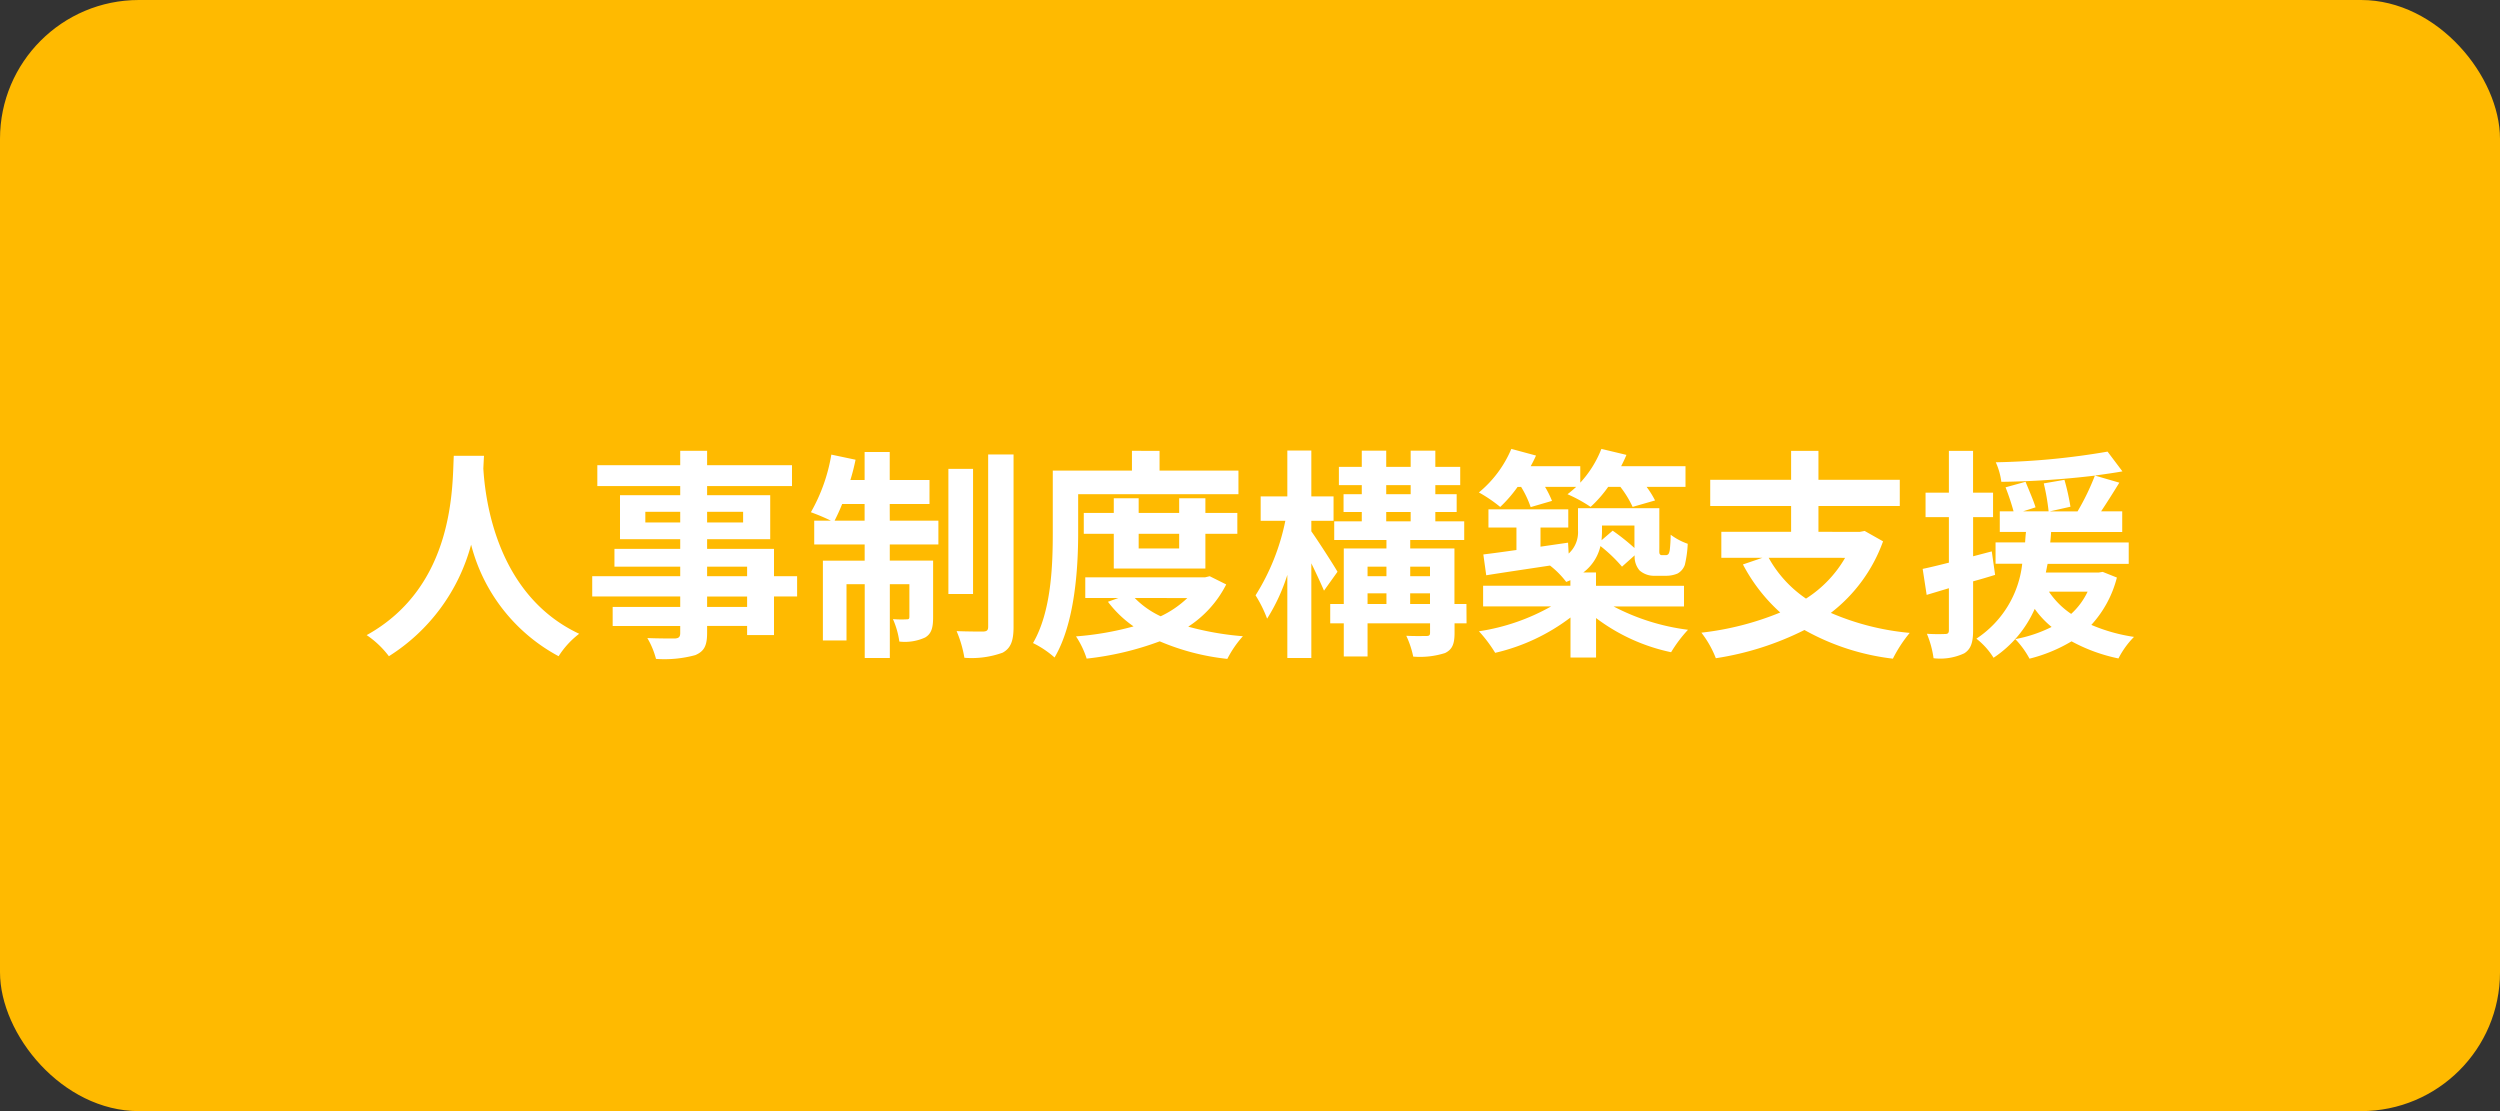
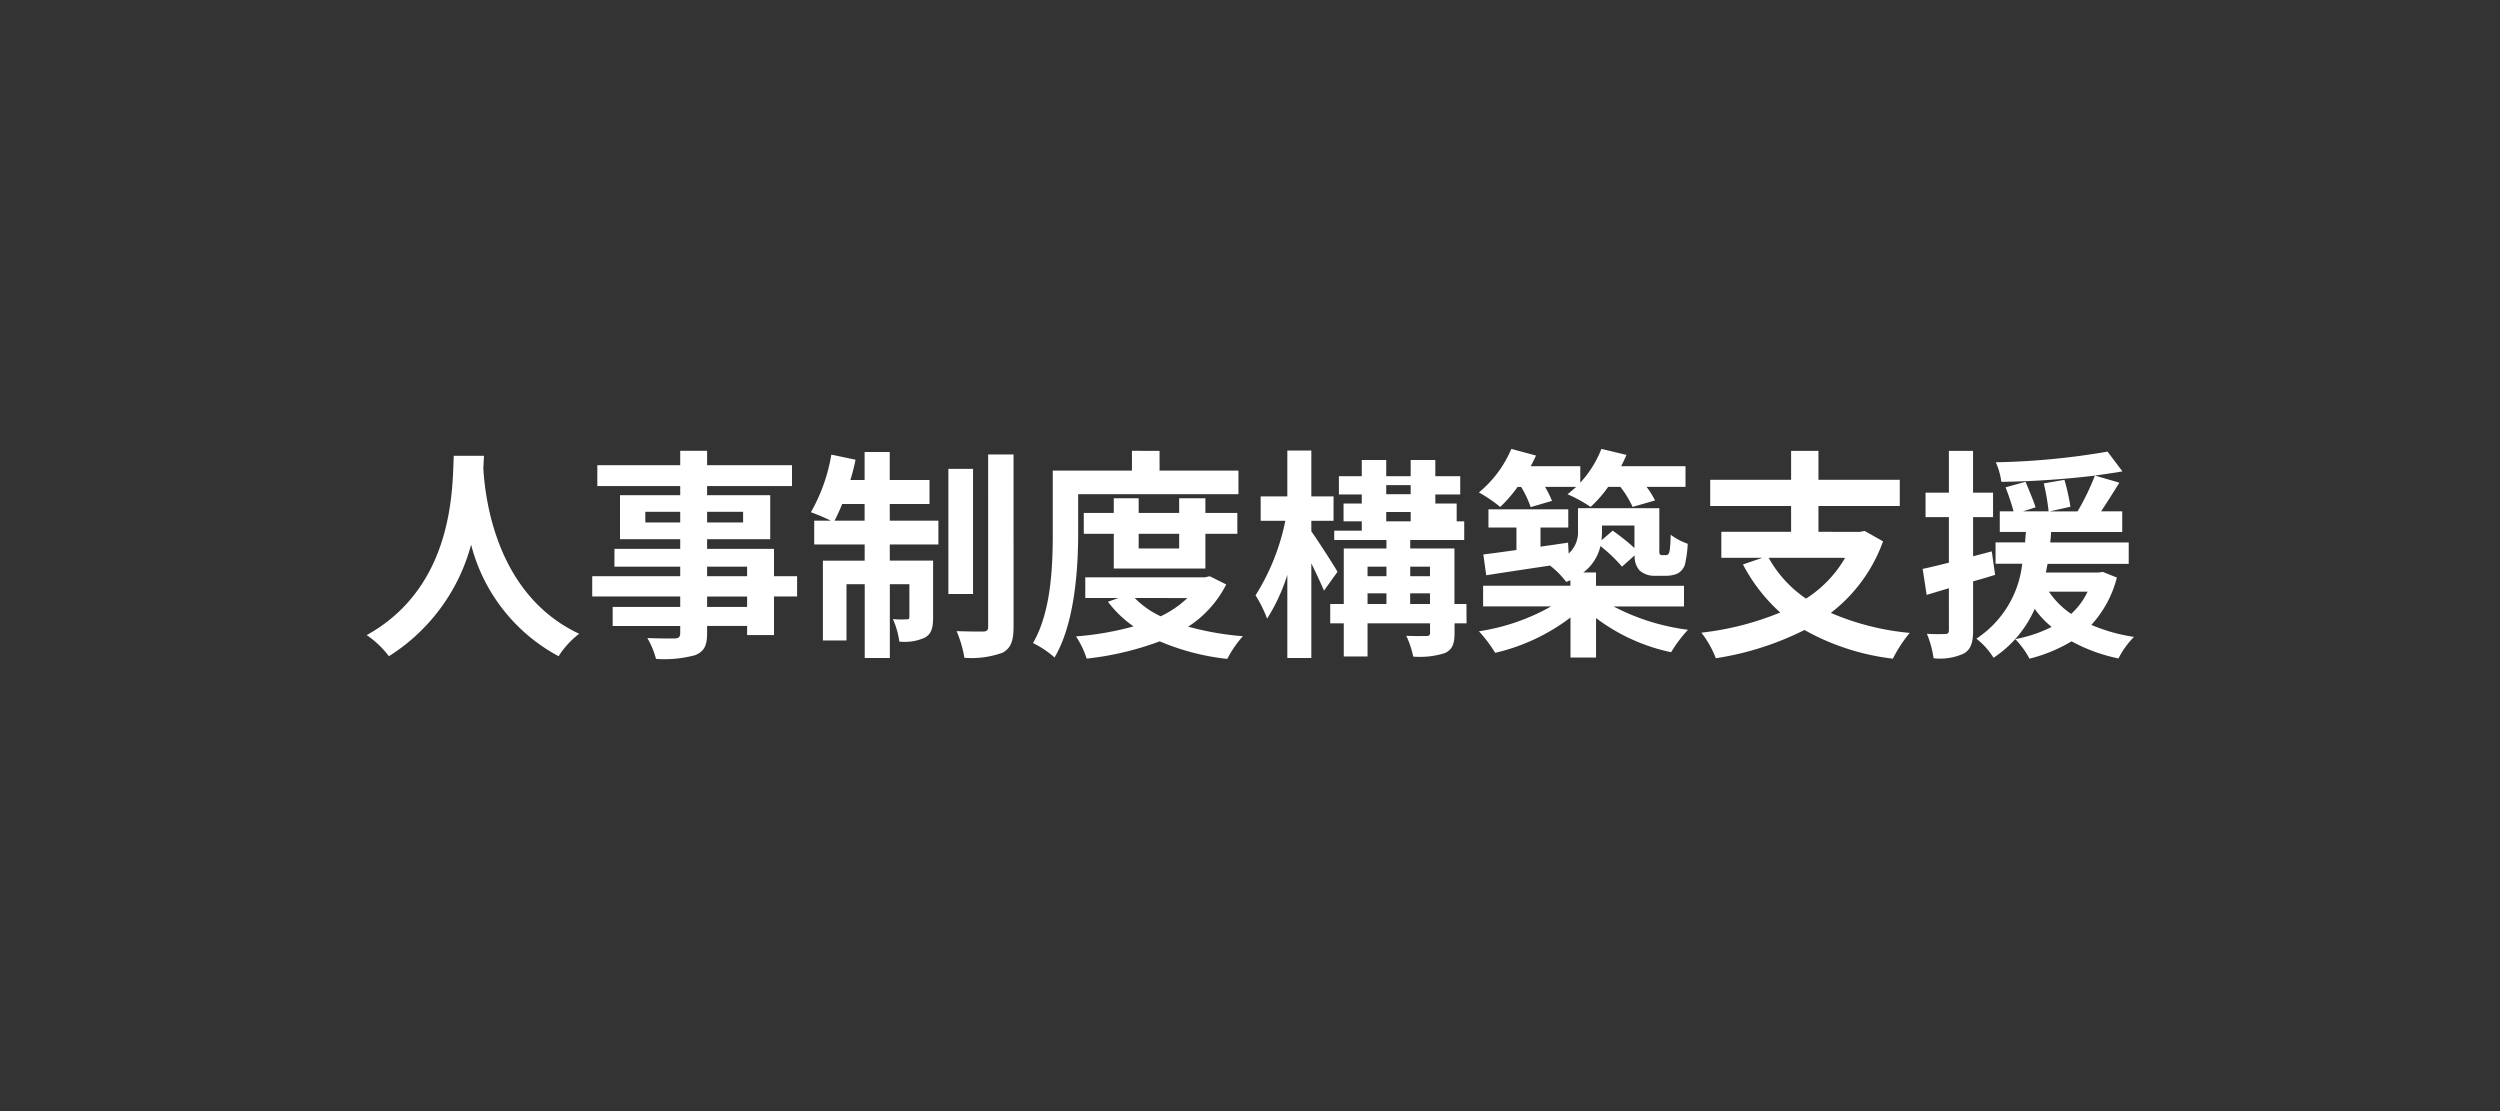
<svg xmlns="http://www.w3.org/2000/svg" width="180" height="80" viewBox="0 0 180 80">
  <rect x="0" y="0" width="180" height="80" fill="#333333" stroke="none" />
  <g transform="translate(-916.585 -1100)">
-     <rect width="180" height="80" rx="10" transform="translate(916.585 1100)" fill="#ffba00" />
-     <path d="M-57.328-13.184c-.112,2.112.112,9.376-6.272,12.912A6.668,6.668,0,0,1-62,1.248a13.663,13.663,0,0,0,5.92-8.032,12.688,12.688,0,0,0,6.3,8.032A6.254,6.254,0,0,1-48.3-.368c-5.968-2.8-6.768-9.7-6.9-11.9.016-.336.032-.656.048-.912ZM-36.208-2.3h-2.88v-.752h2.88Zm-2.88-2.9h2.88v.688h-2.88Zm-4.448-3.184v-.768h2.512v.768Zm7.04-.768v.768h-2.592v-.768Zm3.888,4.64h-1.664V-6.48h-4.816v-.7h4.544v-3.168h-4.544v-.656h6.112v-1.5h-6.112v-1.04h-1.936v1.04h-5.968v1.5h5.968v.656H-45.36v3.168h4.336v.7H-45.76V-5.2h4.736v.688H-47.36v1.456h6.336V-2.3h-4.864V-.928h4.864v.5c0,.288-.1.384-.4.4-.256,0-1.2,0-1.968-.032a5.866,5.866,0,0,1,.624,1.5,8.426,8.426,0,0,0,2.832-.272c.624-.272.848-.656.848-1.6v-.5h2.88v.656h1.936V-3.056h1.664Zm2.7-4c.176-.352.368-.752.544-1.2h1.616v1.2Zm3.968-1.2h2.864V-11.44h-2.864v-2.016h-1.808v2.016h-1.024A14.909,14.909,0,0,0-28.4-12.9l-1.744-.368A12.493,12.493,0,0,1-31.616-9.12a14.791,14.791,0,0,1,1.44.608h-1.2V-6.8h3.632v1.168h-3.008V.112h1.7V-3.936h1.312V1.376h1.808V-3.936h1.408V-1.6c0,.16-.048.192-.192.192a7.219,7.219,0,0,1-.992-.016A5.985,5.985,0,0,1-25.248.192,3.487,3.487,0,0,0-23.392-.1c.464-.272.576-.72.576-1.456v-4.08h-3.12V-6.8h3.5V-8.512h-3.5Zm6-2.528h-1.776v9.008h1.776Zm1.088-1.04V-.88c0,.272-.1.336-.352.352-.272,0-1.1,0-1.92-.032a8.356,8.356,0,0,1,.56,1.92A6.559,6.559,0,0,0-17.808.992c.576-.32.784-.832.784-1.856V-13.28Zm6.48,2.864H-.832v-1.7h-5.68v-1.424H-8.5v1.424h-5.7v4.48c0,2.336-.1,5.664-1.424,7.936a6.928,6.928,0,0,1,1.552,1.04c1.456-2.464,1.7-6.384,1.7-8.976ZM-5.1-7.568v1.056H-8.016V-7.568Zm1.888,2.5v-2.5h2.3v-1.5h-2.3v-1.056H-5.1v1.056H-8.016v-1.056H-9.808v1.056h-2.16v1.5h2.16v2.5Zm-1.3,2.128a7.268,7.268,0,0,1-1.92,1.312A6.4,6.4,0,0,1-8.3-2.944ZM-2.9-4.512l-.336.08h-8.624v1.488h2.384l-.752.272A8.08,8.08,0,0,0-8.384-.9a21.708,21.708,0,0,1-4.144.72,6.416,6.416,0,0,1,.768,1.6A21.685,21.685,0,0,0-6.5.176,16.9,16.9,0,0,0-1.632,1.44,7.579,7.579,0,0,1-.512-.192,21.148,21.148,0,0,1-4.448-.88,7.846,7.846,0,0,0-1.712-3.92Zm9.2-.32C6.048-5.28,4.864-7.12,4.416-7.744V-8.5h1.6v-1.76h-1.6v-3.3H2.688v3.3H.768V-8.5H2.544A16,16,0,0,1,.4-3.136a9.129,9.129,0,0,1,.832,1.68A13.5,13.5,0,0,0,2.688-4.608V1.376H4.416V-5.44c.352.72.7,1.472.912,1.968Zm5.232,2.32V-3.28H12.96v.768ZM8.464-3.28h1.36v.768H8.464ZM9.824-5.2v.688H8.464V-5.2Zm3.136,0v.688H11.536V-5.2ZM9.808-9.136h1.76v.672H9.808Zm0-1.936h1.76v.656H9.808Zm5.776,8.56H14.72v-4H11.536V-7.12h3.888V-8.464h-2.08v-.672H14.88v-1.28H13.344v-.656h1.792v-1.312H13.344v-1.168H11.568v1.168H9.808v-1.168H8.048v1.168H6.4v1.312H8.048v.656H6.736v1.28H8.048v.672H6.064V-7.12h3.76v.608H6.752v4H5.776V-1.12h.976V1.264H8.464V-1.12h4.5v.672c0,.192-.064.24-.272.24-.192,0-.848.016-1.44-.016a6.628,6.628,0,0,1,.5,1.5,5.98,5.98,0,0,0,2.288-.256c.528-.256.688-.656.688-1.456V-1.12h.864Zm3.936-8.432a7.3,7.3,0,0,1,.688,1.456l1.536-.448a7.192,7.192,0,0,0-.5-1.008h2.24q-.312.288-.624.528a10.463,10.463,0,0,1,1.664.912,8.741,8.741,0,0,0,1.264-1.44h.88a7.421,7.421,0,0,1,.88,1.44l1.616-.464a6.6,6.6,0,0,0-.608-.976h2.8v-1.488H26.72q.216-.408.384-.816L25.3-13.68a7.693,7.693,0,0,1-1.52,2.432v-1.184H20.208q.216-.384.384-.768l-1.776-.48a8.165,8.165,0,0,1-2.336,3.136A10.344,10.344,0,0,1,18.016-9.5a9.506,9.506,0,0,0,1.248-1.44ZM27.68-8.16v1.616a15.335,15.335,0,0,0-1.568-1.248l-.8.688c.016-.224.032-.432.032-.656v-.4Zm3.568,5.824V-3.824H24.912v-.96H24a3.3,3.3,0,0,0,1.232-1.9A10.8,10.8,0,0,1,26.784-5.2l.912-.816a1.52,1.52,0,0,0,.352,1.088,1.579,1.579,0,0,0,1.1.384h.784a2.108,2.108,0,0,0,.848-.16,1.144,1.144,0,0,0,.528-.624,8.023,8.023,0,0,0,.208-1.52A4.536,4.536,0,0,1,30.288-7.5a10.924,10.924,0,0,1-.064,1.1c-.032.192-.08.288-.128.32a.249.249,0,0,1-.192.048h-.256a.14.14,0,0,1-.144-.08c-.048-.048-.032-.208-.032-.48V-9.408H23.616v1.6a2.071,2.071,0,0,1-.672,1.664L22.9-6.928l-1.984.288V-8.016h2V-9.328H17.168v1.312h2.016V-6.4c-.9.128-1.712.24-2.384.32l.208,1.5c1.3-.208,2.928-.448,4.592-.7A6.266,6.266,0,0,1,22.768-4.1c.112-.048.208-.08.3-.128v.4H16.784v1.488h4.9a15.12,15.12,0,0,1-5.2,1.792,9.851,9.851,0,0,1,1.168,1.552,14.263,14.263,0,0,0,5.424-2.544v2.88h1.84V-1.5A13.59,13.59,0,0,0,30.32.96,9.711,9.711,0,0,1,31.536-.656a15.754,15.754,0,0,1-5.36-1.68Zm11.6-3.5A8.55,8.55,0,0,1,40.032-2.9,8.575,8.575,0,0,1,37.344-5.84Zm1.408-1.936-.336.064H40.928V-9.568h5.856v-1.888H40.928v-2.08H38.96v2.08H33.136v1.888H38.96v1.856H33.936V-5.84H36.9l-1.408.48A12.366,12.366,0,0,0,38.176-1.9,21.088,21.088,0,0,1,32.5-.448a7.249,7.249,0,0,1,1.04,1.84A21.341,21.341,0,0,0,39.92-.64a17.056,17.056,0,0,0,6.368,2.064A9.774,9.774,0,0,1,47.5-.432a18.546,18.546,0,0,1-5.68-1.44,11.312,11.312,0,0,0,3.76-5.152ZM53.408-6.3l-1.344.352V-8.768H53.5v-1.76h-1.44v-3.008H50.32v3.008H48.64v1.76h1.68v3.28c-.7.176-1.344.336-1.888.448l.288,1.872,1.6-.48V-.624c0,.208-.08.272-.272.272a12.618,12.618,0,0,1-1.312-.016,7.078,7.078,0,0,1,.48,1.76,4.086,4.086,0,0,0,2.208-.352c.48-.3.64-.784.64-1.664v-3.52c.528-.144,1.056-.3,1.584-.464Zm6.9,2.9a5.146,5.146,0,0,1-1.184,1.6,5.852,5.852,0,0,1-1.6-1.6Zm1.088-1.424-.3.048H57.3c.048-.208.08-.416.128-.624h5.84V-6.944H57.616c.032-.256.048-.5.064-.752H62.8V-9.184H61.28c.416-.624.88-1.36,1.312-2.064l-1.76-.512c.72-.1,1.376-.192,1.984-.3l-1.072-1.424a52.477,52.477,0,0,1-8.048.768,4.877,4.877,0,0,1,.4,1.408,63.2,63.2,0,0,0,6.736-.448,17.32,17.32,0,0,1-1.248,2.576h-2l1.488-.336a16.069,16.069,0,0,0-.432-1.936l-1.488.256A15.779,15.779,0,0,1,57.5-9.184h-1.84l.9-.288c-.144-.48-.48-1.248-.72-1.84l-1.44.4a16.817,16.817,0,0,1,.576,1.728h-.992V-7.7h1.888c-.032.24-.048.5-.064.752H53.68v1.536H55.6A7.426,7.426,0,0,1,52.3-.016,5.292,5.292,0,0,1,53.536,1.36,8.169,8.169,0,0,0,56.5-2.16a6.68,6.68,0,0,0,1.216,1.3A9.809,9.809,0,0,1,55.1.016a6.345,6.345,0,0,1,1.024,1.408A11.129,11.129,0,0,0,59.152.176a12.2,12.2,0,0,0,3.376,1.232,6.289,6.289,0,0,1,1.12-1.552,12.322,12.322,0,0,1-3.072-.864,7.928,7.928,0,0,0,1.84-3.408Z" transform="translate(1006.585 1146)" fill="#fff" />
+     <path d="M-57.328-13.184c-.112,2.112.112,9.376-6.272,12.912A6.668,6.668,0,0,1-62,1.248a13.663,13.663,0,0,0,5.92-8.032,12.688,12.688,0,0,0,6.3,8.032A6.254,6.254,0,0,1-48.3-.368c-5.968-2.8-6.768-9.7-6.9-11.9.016-.336.032-.656.048-.912ZM-36.208-2.3h-2.88v-.752h2.88Zm-2.88-2.9h2.88v.688h-2.88Zm-4.448-3.184v-.768h2.512v.768Zm7.04-.768v.768h-2.592v-.768Zm3.888,4.64h-1.664V-6.48h-4.816v-.7h4.544v-3.168h-4.544v-.656h6.112v-1.5h-6.112v-1.04h-1.936v1.04h-5.968v1.5h5.968v.656H-45.36v3.168h4.336v.7H-45.76V-5.2h4.736v.688H-47.36v1.456h6.336V-2.3h-4.864V-.928h4.864v.5c0,.288-.1.384-.4.4-.256,0-1.2,0-1.968-.032a5.866,5.866,0,0,1,.624,1.5,8.426,8.426,0,0,0,2.832-.272c.624-.272.848-.656.848-1.6v-.5h2.88v.656h1.936V-3.056h1.664Zm2.7-4c.176-.352.368-.752.544-1.2h1.616v1.2Zm3.968-1.2h2.864V-11.44h-2.864v-2.016h-1.808v2.016h-1.024A14.909,14.909,0,0,0-28.4-12.9l-1.744-.368A12.493,12.493,0,0,1-31.616-9.12a14.791,14.791,0,0,1,1.44.608h-1.2V-6.8h3.632v1.168h-3.008V.112h1.7V-3.936h1.312V1.376h1.808V-3.936h1.408V-1.6c0,.16-.048.192-.192.192a7.219,7.219,0,0,1-.992-.016A5.985,5.985,0,0,1-25.248.192,3.487,3.487,0,0,0-23.392-.1c.464-.272.576-.72.576-1.456v-4.08h-3.12V-6.8h3.5V-8.512h-3.5Zm6-2.528h-1.776v9.008h1.776Zm1.088-1.04V-.88c0,.272-.1.336-.352.352-.272,0-1.1,0-1.92-.032a8.356,8.356,0,0,1,.56,1.92A6.559,6.559,0,0,0-17.808.992c.576-.32.784-.832.784-1.856V-13.28Zm6.48,2.864H-.832v-1.7h-5.68v-1.424H-8.5v1.424h-5.7v4.48c0,2.336-.1,5.664-1.424,7.936a6.928,6.928,0,0,1,1.552,1.04c1.456-2.464,1.7-6.384,1.7-8.976ZM-5.1-7.568v1.056H-8.016V-7.568Zm1.888,2.5v-2.5h2.3v-1.5h-2.3v-1.056H-5.1v1.056H-8.016v-1.056H-9.808v1.056h-2.16v1.5h2.16v2.5Zm-1.3,2.128a7.268,7.268,0,0,1-1.92,1.312A6.4,6.4,0,0,1-8.3-2.944ZM-2.9-4.512l-.336.08h-8.624v1.488h2.384l-.752.272A8.08,8.08,0,0,0-8.384-.9a21.708,21.708,0,0,1-4.144.72,6.416,6.416,0,0,1,.768,1.6A21.685,21.685,0,0,0-6.5.176,16.9,16.9,0,0,0-1.632,1.44,7.579,7.579,0,0,1-.512-.192,21.148,21.148,0,0,1-4.448-.88,7.846,7.846,0,0,0-1.712-3.92Zm9.2-.32C6.048-5.28,4.864-7.12,4.416-7.744V-8.5h1.6v-1.76h-1.6v-3.3H2.688v3.3H.768V-8.5H2.544A16,16,0,0,1,.4-3.136a9.129,9.129,0,0,1,.832,1.68A13.5,13.5,0,0,0,2.688-4.608V1.376H4.416V-5.44c.352.72.7,1.472.912,1.968Zm5.232,2.32V-3.28H12.96v.768ZM8.464-3.28h1.36v.768H8.464ZM9.824-5.2v.688H8.464V-5.2Zm3.136,0v.688H11.536V-5.2ZM9.808-9.136h1.76v.672H9.808Zm0-1.936h1.76v.656H9.808Zm5.776,8.56H14.72v-4H11.536V-7.12h3.888V-8.464h-2.08H14.88v-1.28H13.344v-.656h1.792v-1.312H13.344v-1.168H11.568v1.168H9.808v-1.168H8.048v1.168H6.4v1.312H8.048v.656H6.736v1.28H8.048v.672H6.064V-7.12h3.76v.608H6.752v4H5.776V-1.12h.976V1.264H8.464V-1.12h4.5v.672c0,.192-.064.24-.272.24-.192,0-.848.016-1.44-.016a6.628,6.628,0,0,1,.5,1.5,5.98,5.98,0,0,0,2.288-.256c.528-.256.688-.656.688-1.456V-1.12h.864Zm3.936-8.432a7.3,7.3,0,0,1,.688,1.456l1.536-.448a7.192,7.192,0,0,0-.5-1.008h2.24q-.312.288-.624.528a10.463,10.463,0,0,1,1.664.912,8.741,8.741,0,0,0,1.264-1.44h.88a7.421,7.421,0,0,1,.88,1.44l1.616-.464a6.6,6.6,0,0,0-.608-.976h2.8v-1.488H26.72q.216-.408.384-.816L25.3-13.68a7.693,7.693,0,0,1-1.52,2.432v-1.184H20.208q.216-.384.384-.768l-1.776-.48a8.165,8.165,0,0,1-2.336,3.136A10.344,10.344,0,0,1,18.016-9.5a9.506,9.506,0,0,0,1.248-1.44ZM27.68-8.16v1.616a15.335,15.335,0,0,0-1.568-1.248l-.8.688c.016-.224.032-.432.032-.656v-.4Zm3.568,5.824V-3.824H24.912v-.96H24a3.3,3.3,0,0,0,1.232-1.9A10.8,10.8,0,0,1,26.784-5.2l.912-.816a1.52,1.52,0,0,0,.352,1.088,1.579,1.579,0,0,0,1.1.384h.784a2.108,2.108,0,0,0,.848-.16,1.144,1.144,0,0,0,.528-.624,8.023,8.023,0,0,0,.208-1.52A4.536,4.536,0,0,1,30.288-7.5a10.924,10.924,0,0,1-.064,1.1c-.032.192-.08.288-.128.32a.249.249,0,0,1-.192.048h-.256a.14.14,0,0,1-.144-.08c-.048-.048-.032-.208-.032-.48V-9.408H23.616v1.6a2.071,2.071,0,0,1-.672,1.664L22.9-6.928l-1.984.288V-8.016h2V-9.328H17.168v1.312h2.016V-6.4c-.9.128-1.712.24-2.384.32l.208,1.5c1.3-.208,2.928-.448,4.592-.7A6.266,6.266,0,0,1,22.768-4.1c.112-.048.208-.08.3-.128v.4H16.784v1.488h4.9a15.12,15.12,0,0,1-5.2,1.792,9.851,9.851,0,0,1,1.168,1.552,14.263,14.263,0,0,0,5.424-2.544v2.88h1.84V-1.5A13.59,13.59,0,0,0,30.32.96,9.711,9.711,0,0,1,31.536-.656a15.754,15.754,0,0,1-5.36-1.68Zm11.6-3.5A8.55,8.55,0,0,1,40.032-2.9,8.575,8.575,0,0,1,37.344-5.84Zm1.408-1.936-.336.064H40.928V-9.568h5.856v-1.888H40.928v-2.08H38.96v2.08H33.136v1.888H38.96v1.856H33.936V-5.84H36.9l-1.408.48A12.366,12.366,0,0,0,38.176-1.9,21.088,21.088,0,0,1,32.5-.448a7.249,7.249,0,0,1,1.04,1.84A21.341,21.341,0,0,0,39.92-.64a17.056,17.056,0,0,0,6.368,2.064A9.774,9.774,0,0,1,47.5-.432a18.546,18.546,0,0,1-5.68-1.44,11.312,11.312,0,0,0,3.76-5.152ZM53.408-6.3l-1.344.352V-8.768H53.5v-1.76h-1.44v-3.008H50.32v3.008H48.64v1.76h1.68v3.28c-.7.176-1.344.336-1.888.448l.288,1.872,1.6-.48V-.624c0,.208-.08.272-.272.272a12.618,12.618,0,0,1-1.312-.016,7.078,7.078,0,0,1,.48,1.76,4.086,4.086,0,0,0,2.208-.352c.48-.3.64-.784.64-1.664v-3.52c.528-.144,1.056-.3,1.584-.464Zm6.9,2.9a5.146,5.146,0,0,1-1.184,1.6,5.852,5.852,0,0,1-1.6-1.6Zm1.088-1.424-.3.048H57.3c.048-.208.08-.416.128-.624h5.84V-6.944H57.616c.032-.256.048-.5.064-.752H62.8V-9.184H61.28c.416-.624.88-1.36,1.312-2.064l-1.76-.512c.72-.1,1.376-.192,1.984-.3l-1.072-1.424a52.477,52.477,0,0,1-8.048.768,4.877,4.877,0,0,1,.4,1.408,63.2,63.2,0,0,0,6.736-.448,17.32,17.32,0,0,1-1.248,2.576h-2l1.488-.336a16.069,16.069,0,0,0-.432-1.936l-1.488.256A15.779,15.779,0,0,1,57.5-9.184h-1.84l.9-.288c-.144-.48-.48-1.248-.72-1.84l-1.44.4a16.817,16.817,0,0,1,.576,1.728h-.992V-7.7h1.888c-.032.24-.048.5-.064.752H53.68v1.536H55.6A7.426,7.426,0,0,1,52.3-.016,5.292,5.292,0,0,1,53.536,1.36,8.169,8.169,0,0,0,56.5-2.16a6.68,6.68,0,0,0,1.216,1.3A9.809,9.809,0,0,1,55.1.016a6.345,6.345,0,0,1,1.024,1.408A11.129,11.129,0,0,0,59.152.176a12.2,12.2,0,0,0,3.376,1.232,6.289,6.289,0,0,1,1.12-1.552,12.322,12.322,0,0,1-3.072-.864,7.928,7.928,0,0,0,1.84-3.408Z" transform="translate(1006.585 1146)" fill="#fff" />
  </g>
</svg>